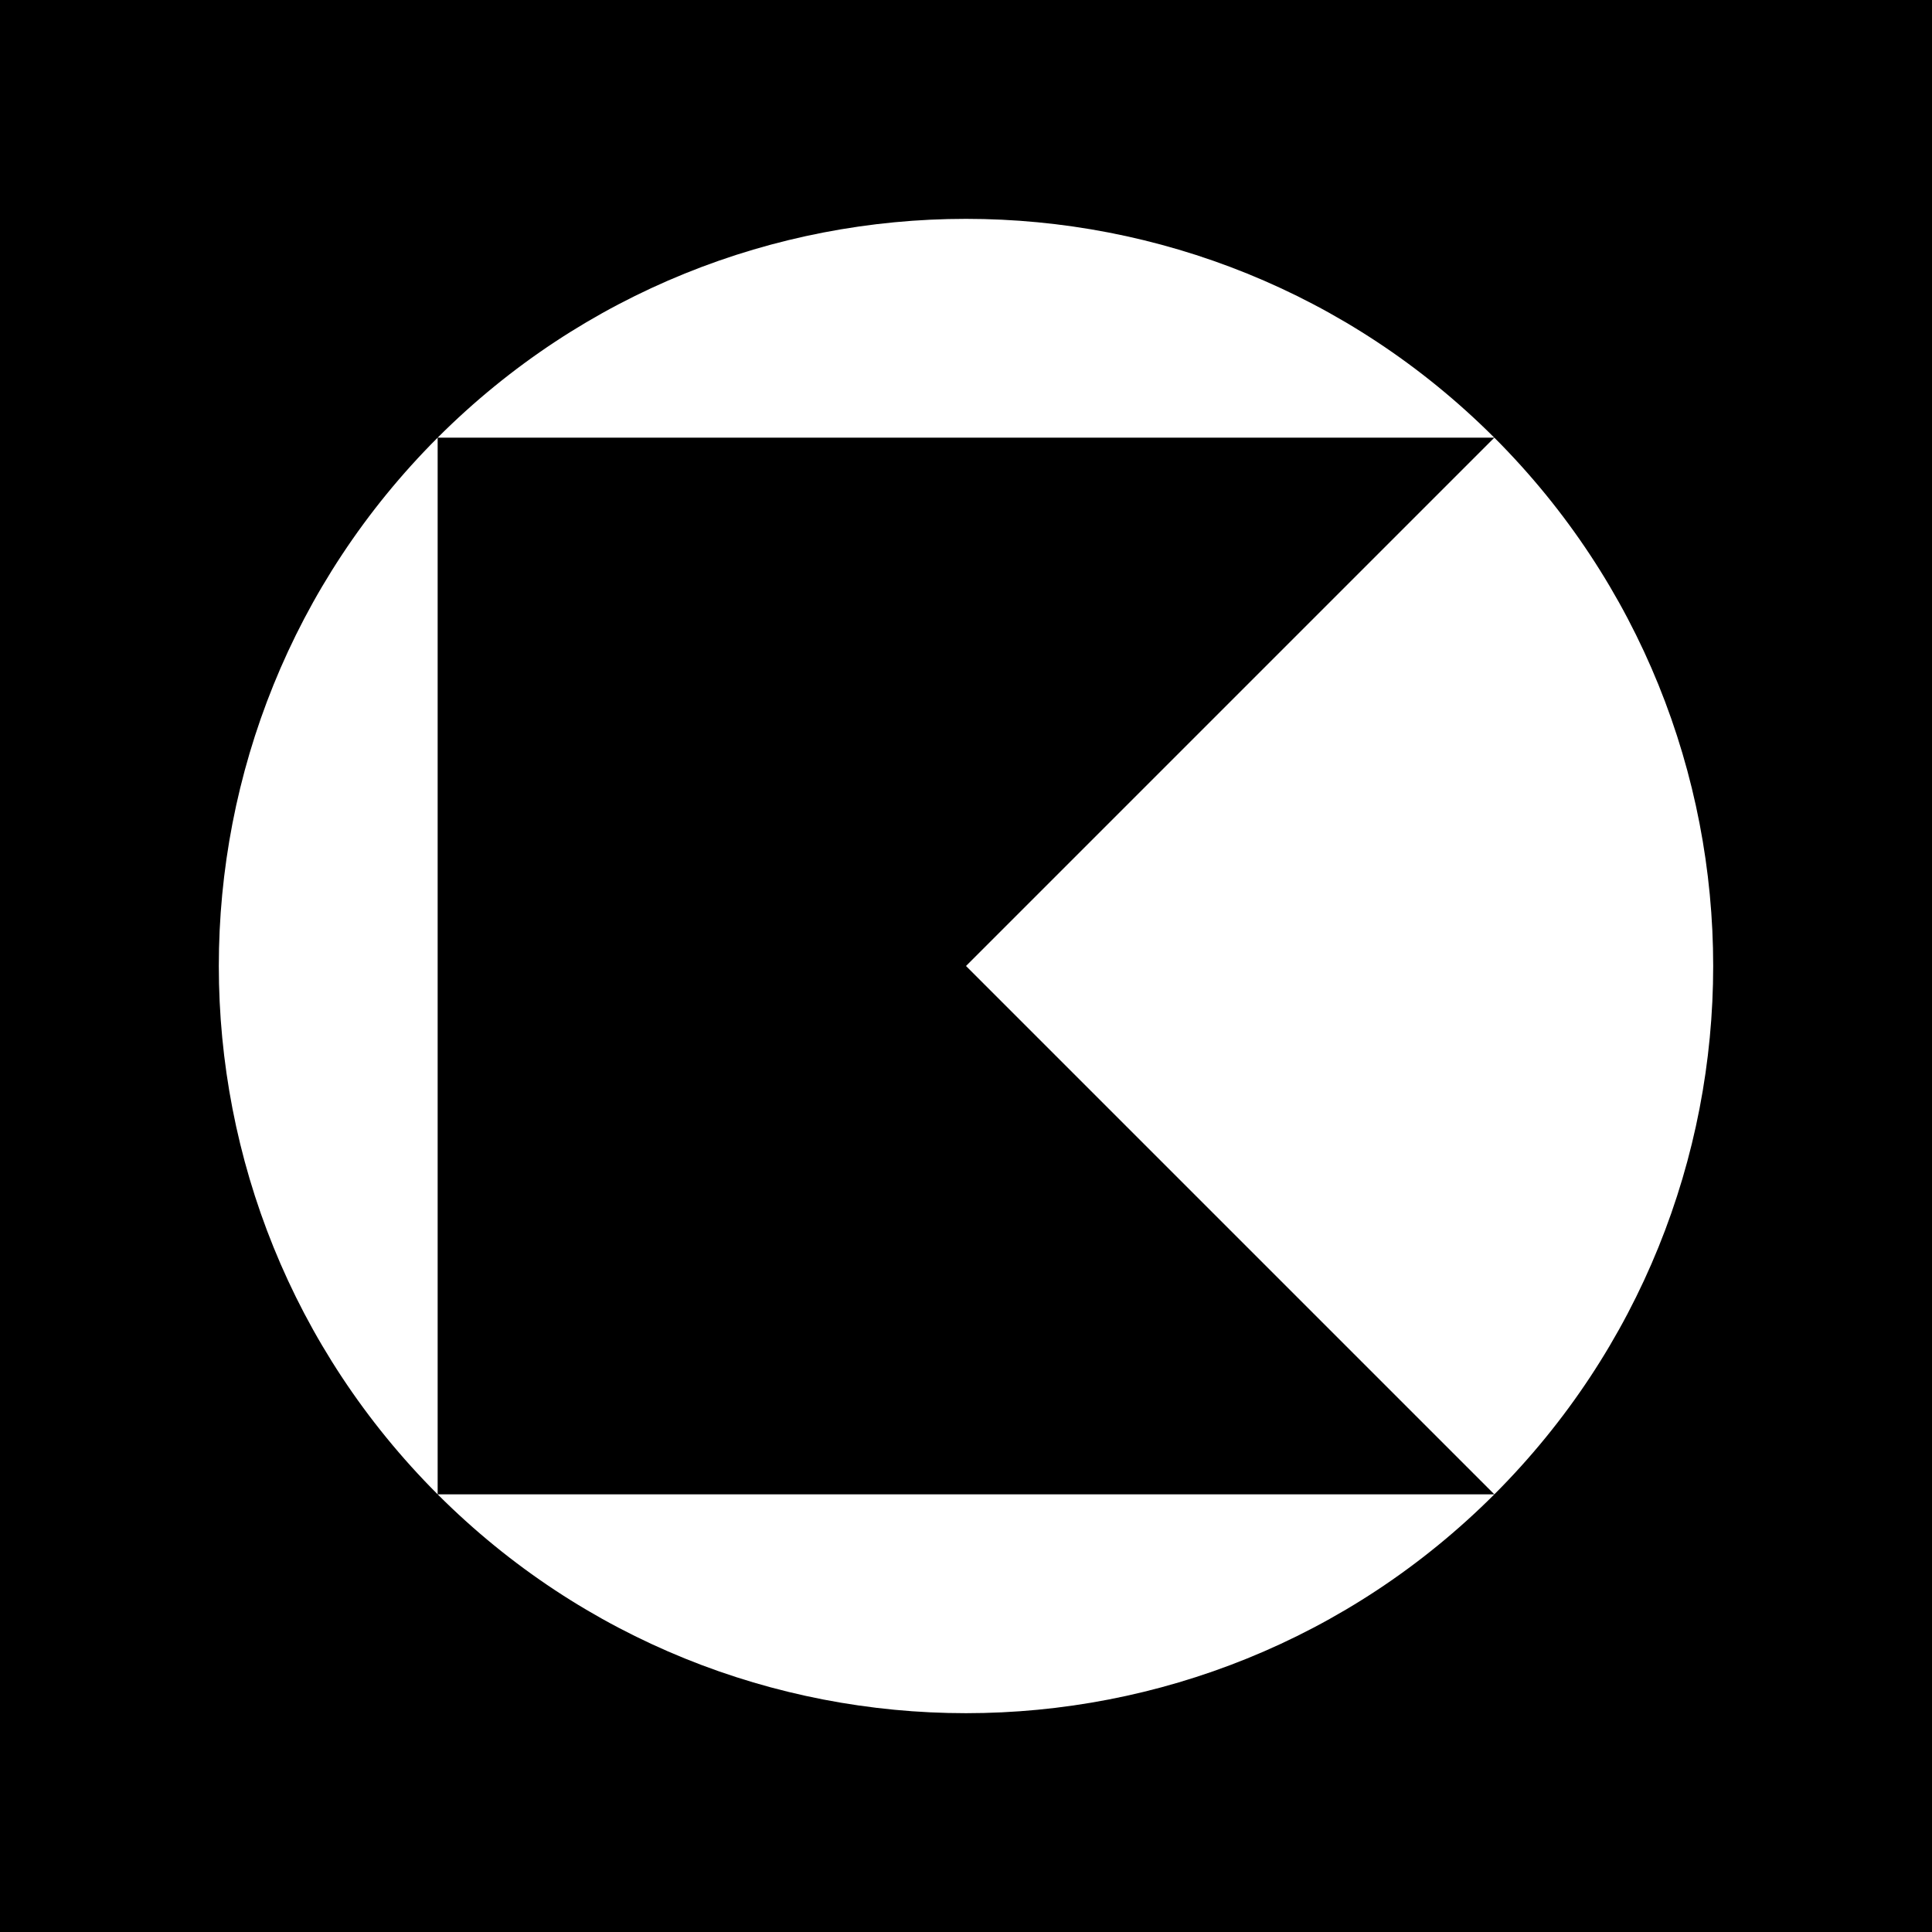
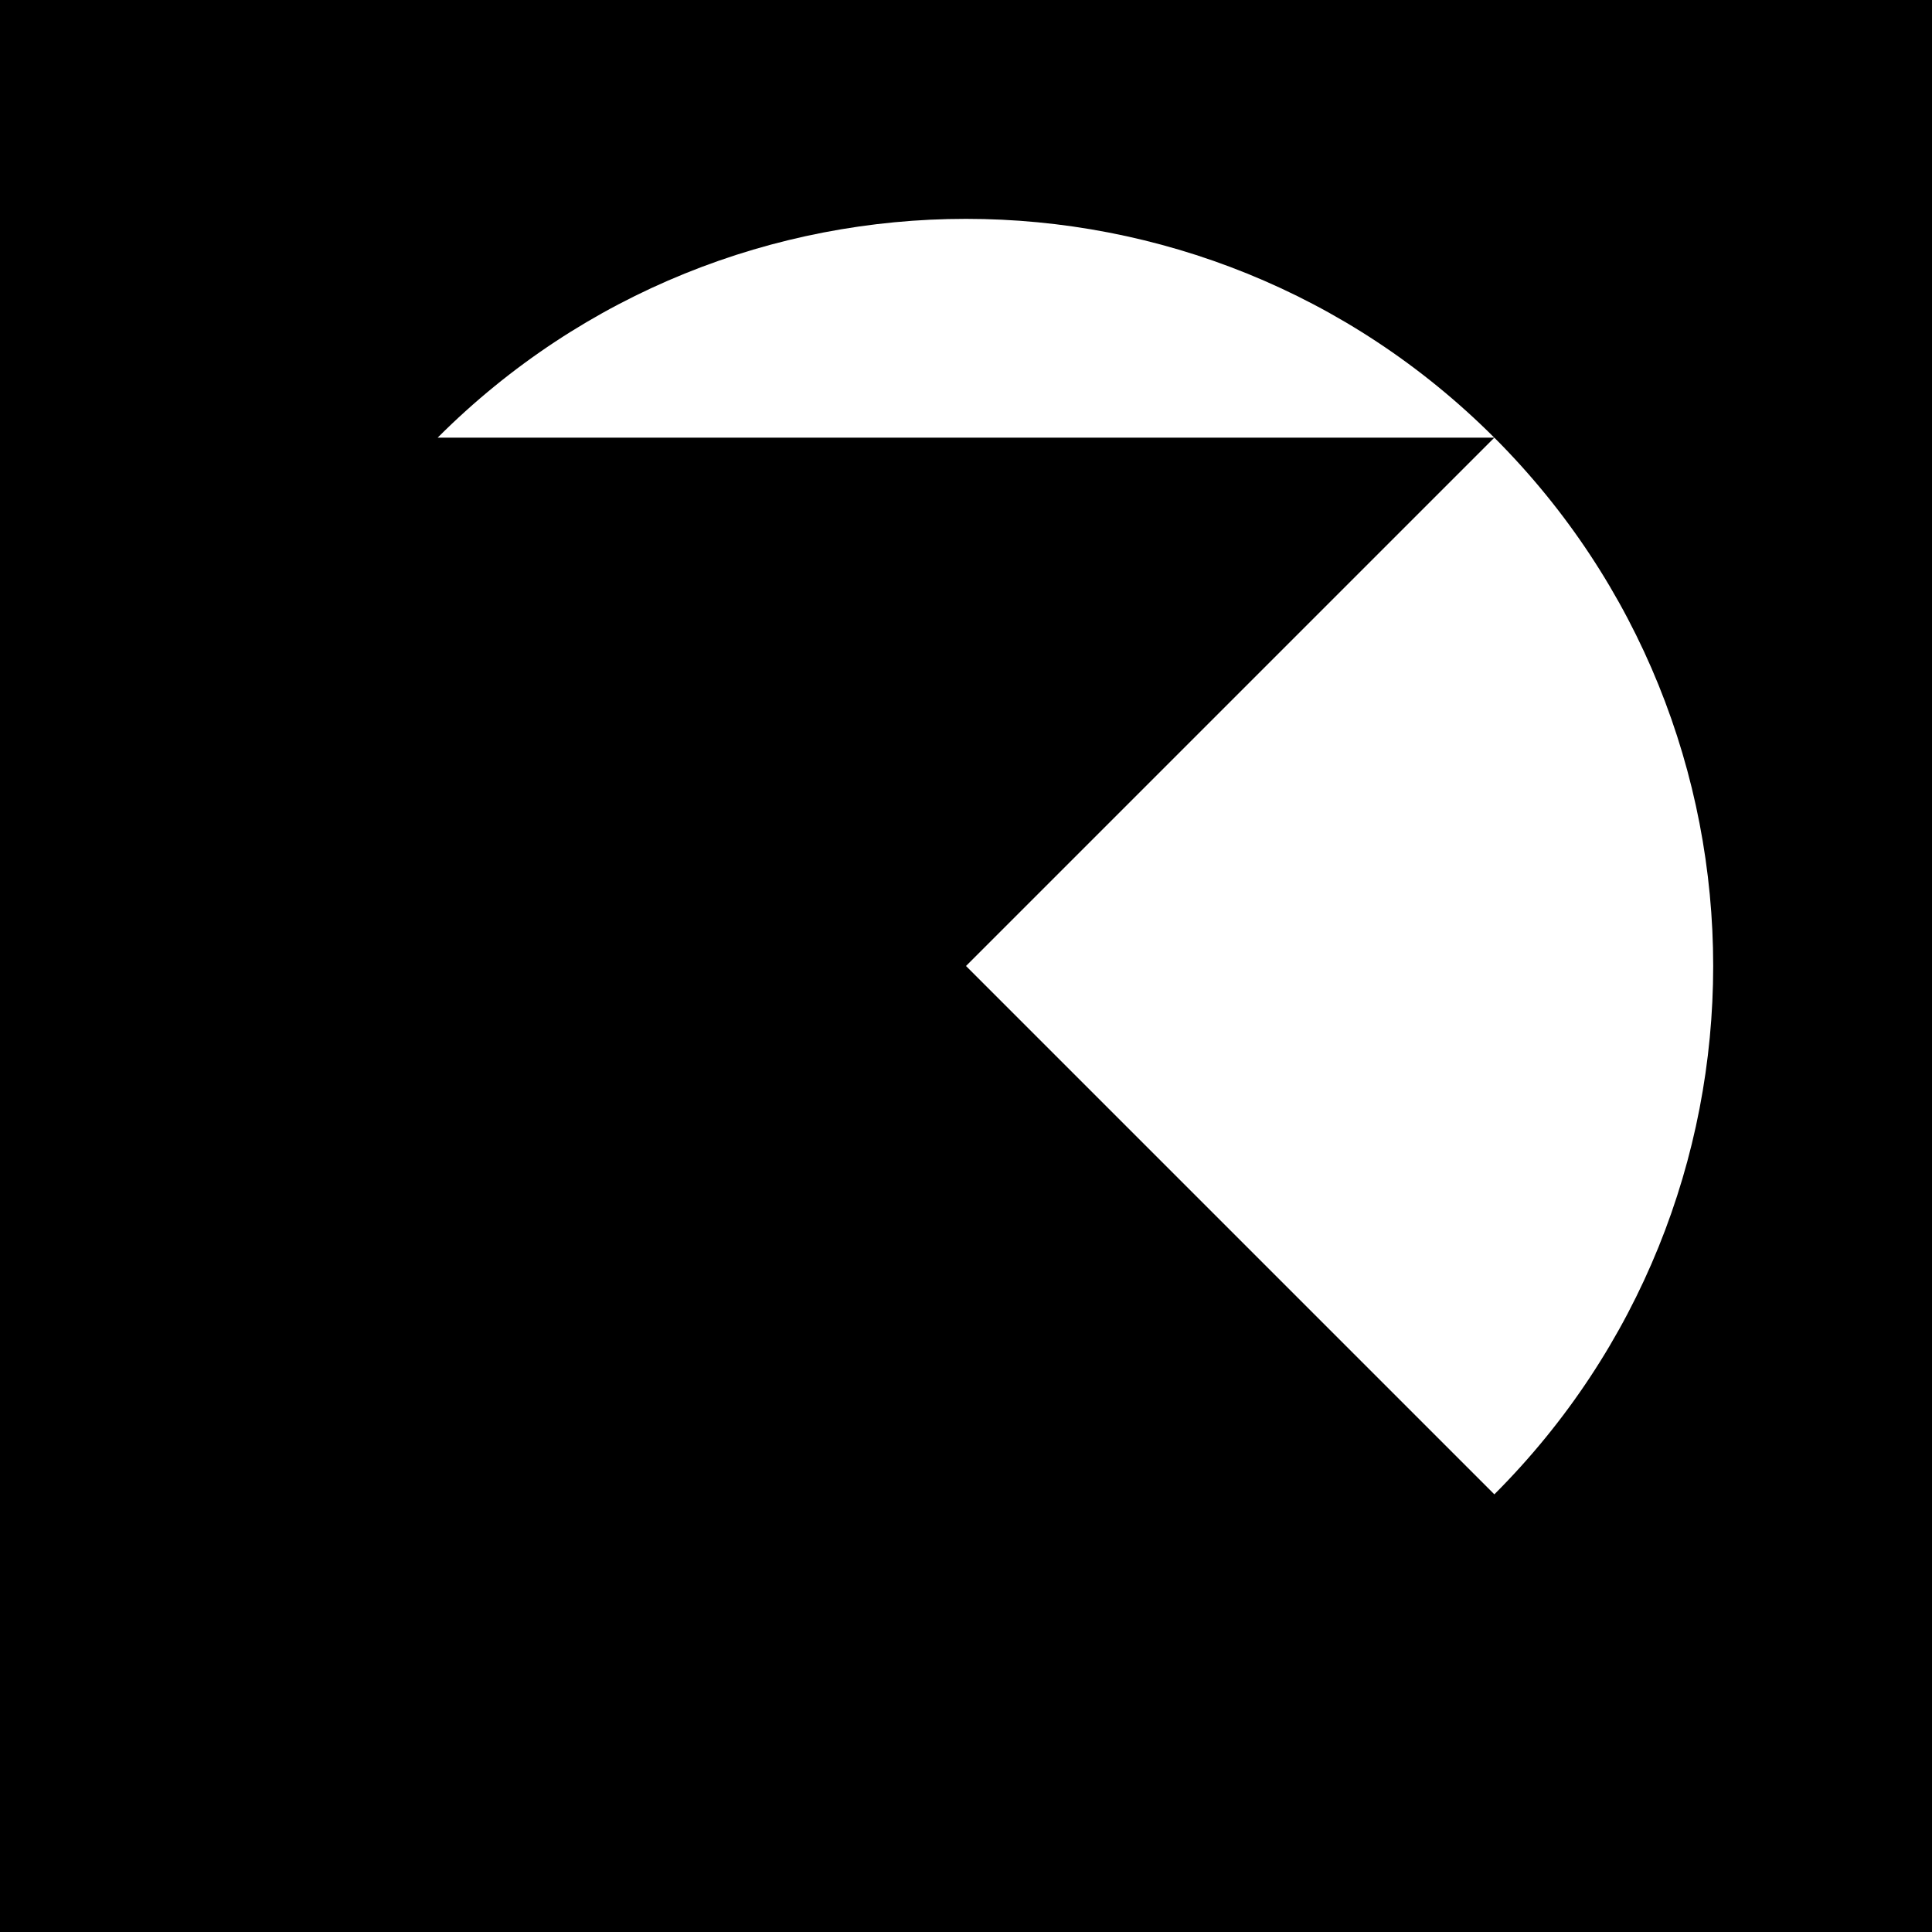
<svg xmlns="http://www.w3.org/2000/svg" version="1.1" id="Layer_1" x="0px" y="0px" viewBox="0 0 360 360" style="enable-background:new 0 0 360 360;" xml:space="preserve">
  <style type="text/css">
	.st0{fill:#FFFFFF;}
</style>
  <rect width="360" height="360" />
  <g>
-     <path class="st0" d="M278.45,278.45H81.55C135.92,332.82,224.08,332.82,278.45,278.45z" />
-     <path class="st0" d="M81.55,278.45V81.55C27.18,135.92,27.18,224.08,81.55,278.45z" />
+     <path class="st0" d="M278.45,278.45H81.55z" />
    <path class="st0" d="M278.45,81.55L180,180l98.45,98.45C332.82,224.08,332.82,135.92,278.45,81.55z" />
    <path class="st0" d="M81.55,81.55h196.89C224.08,27.19,135.92,27.19,81.55,81.55z" />
  </g>
</svg>